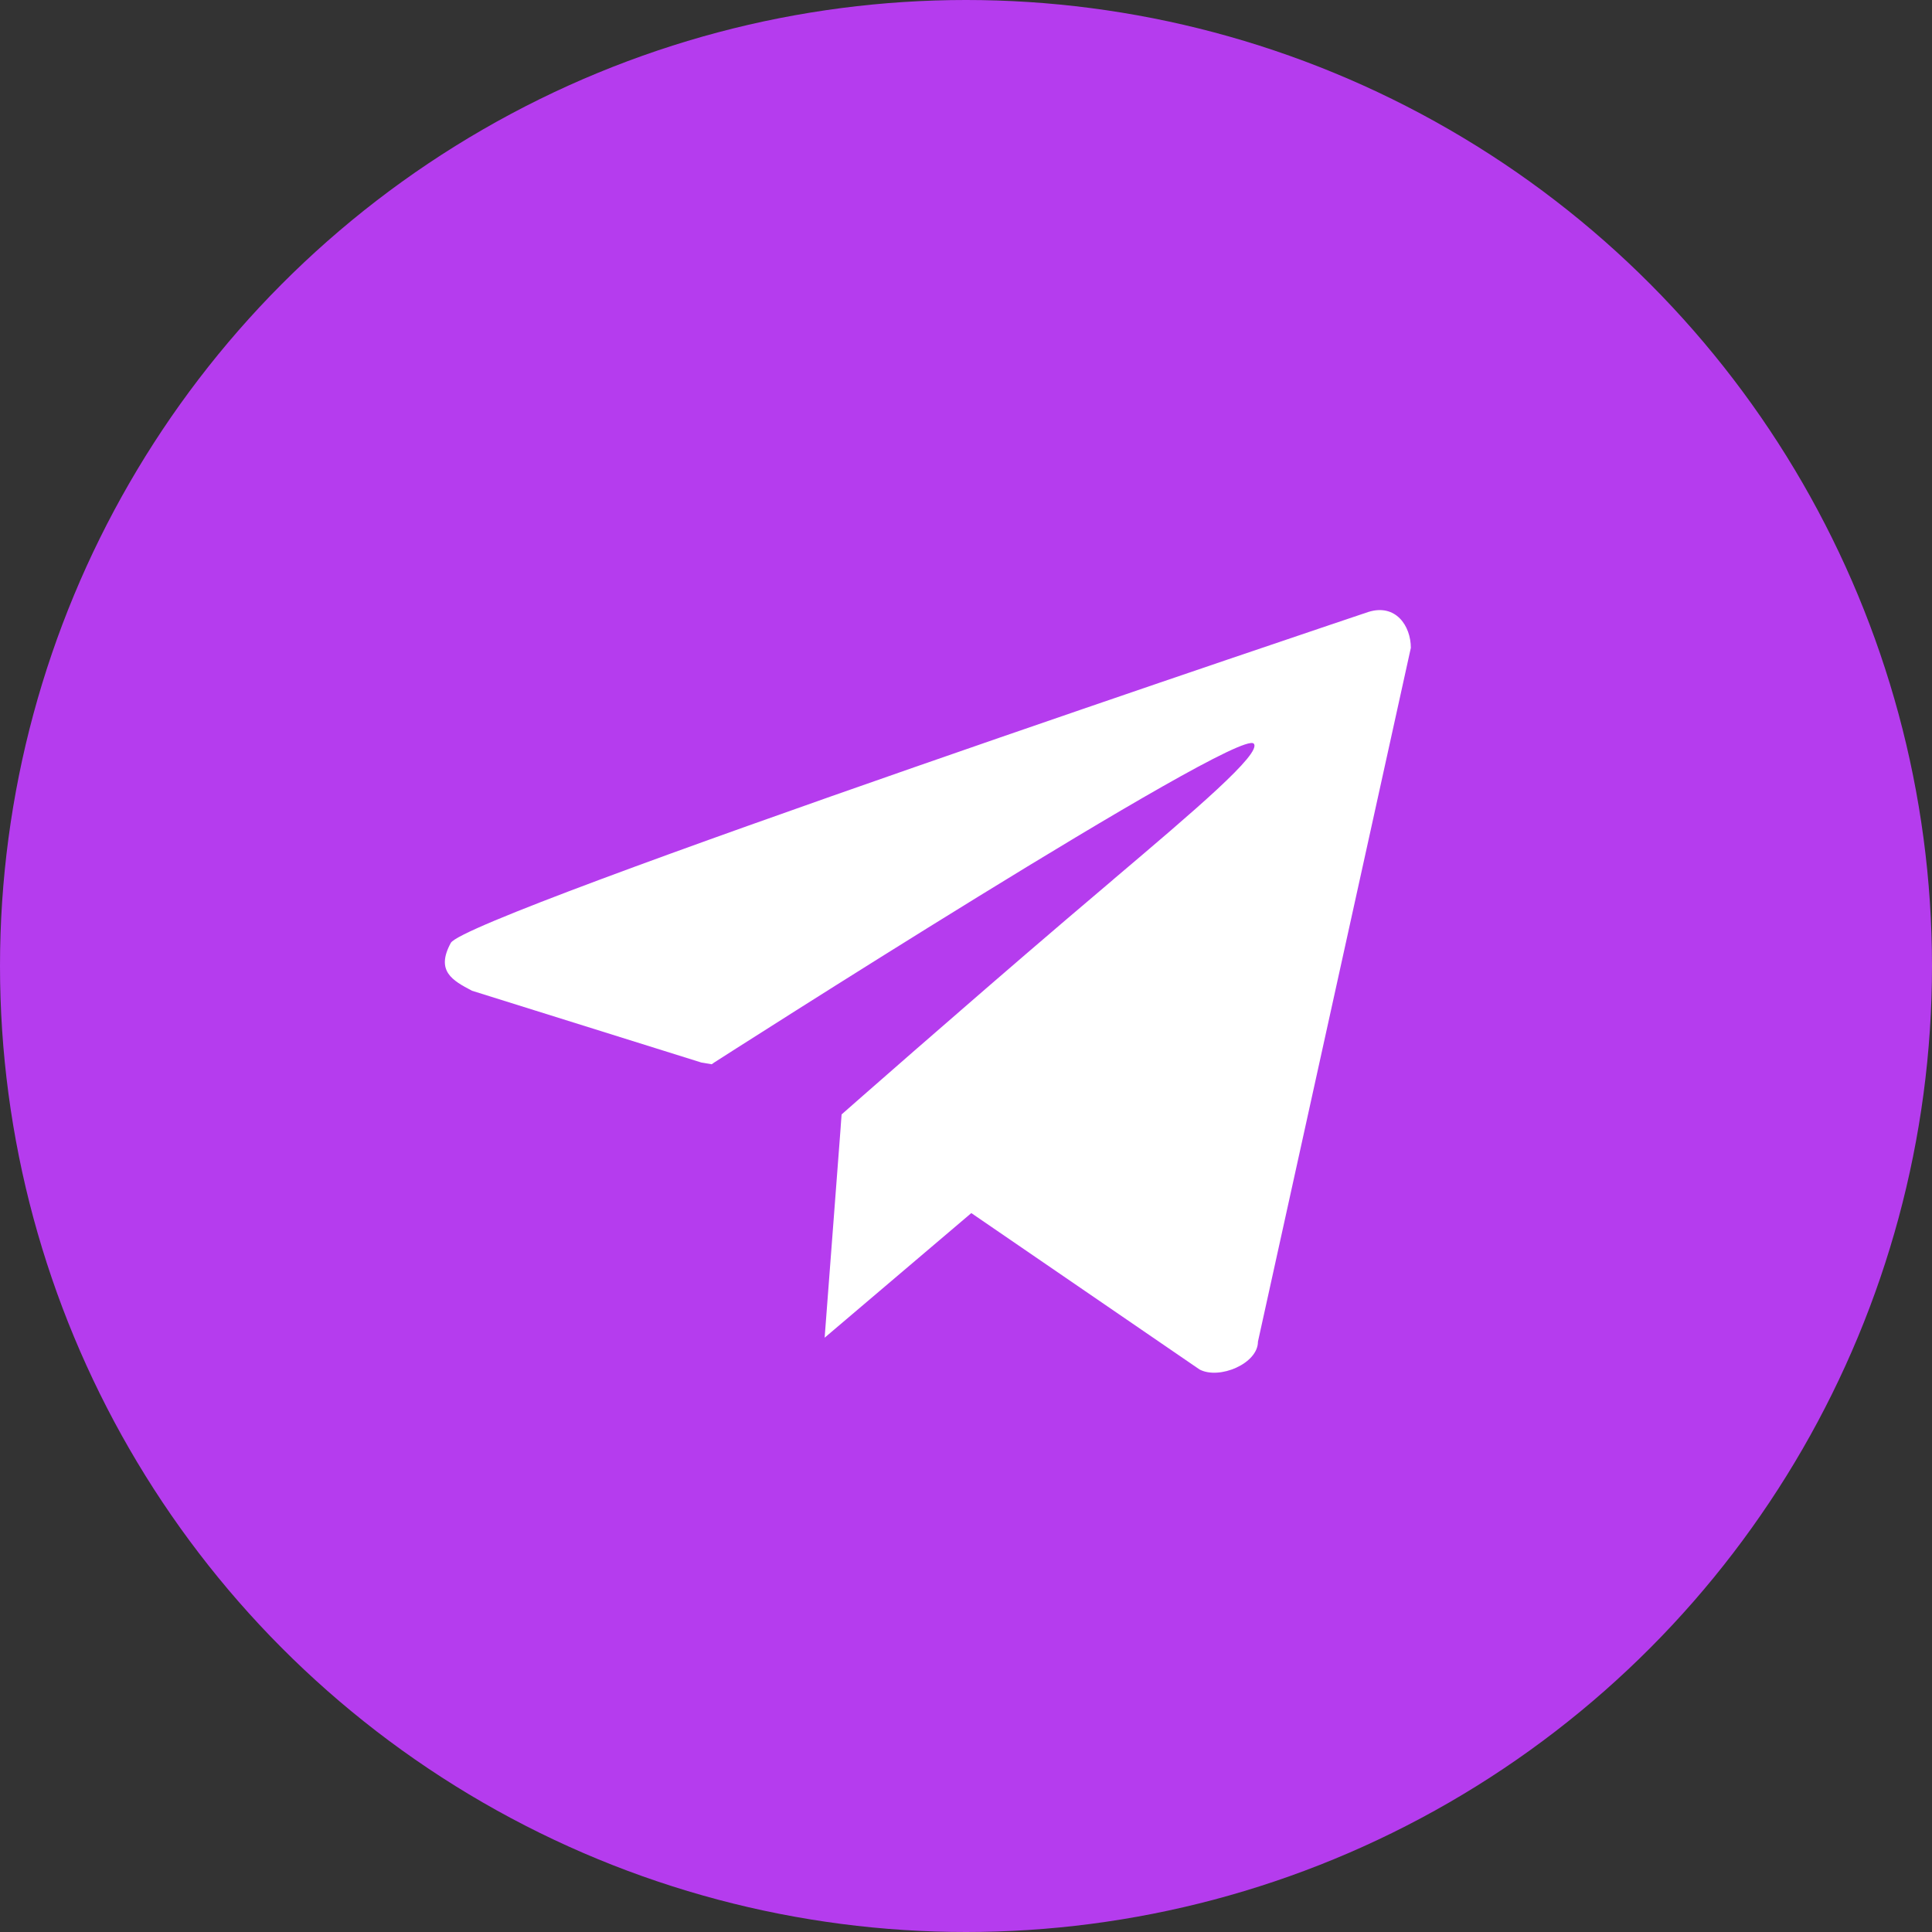
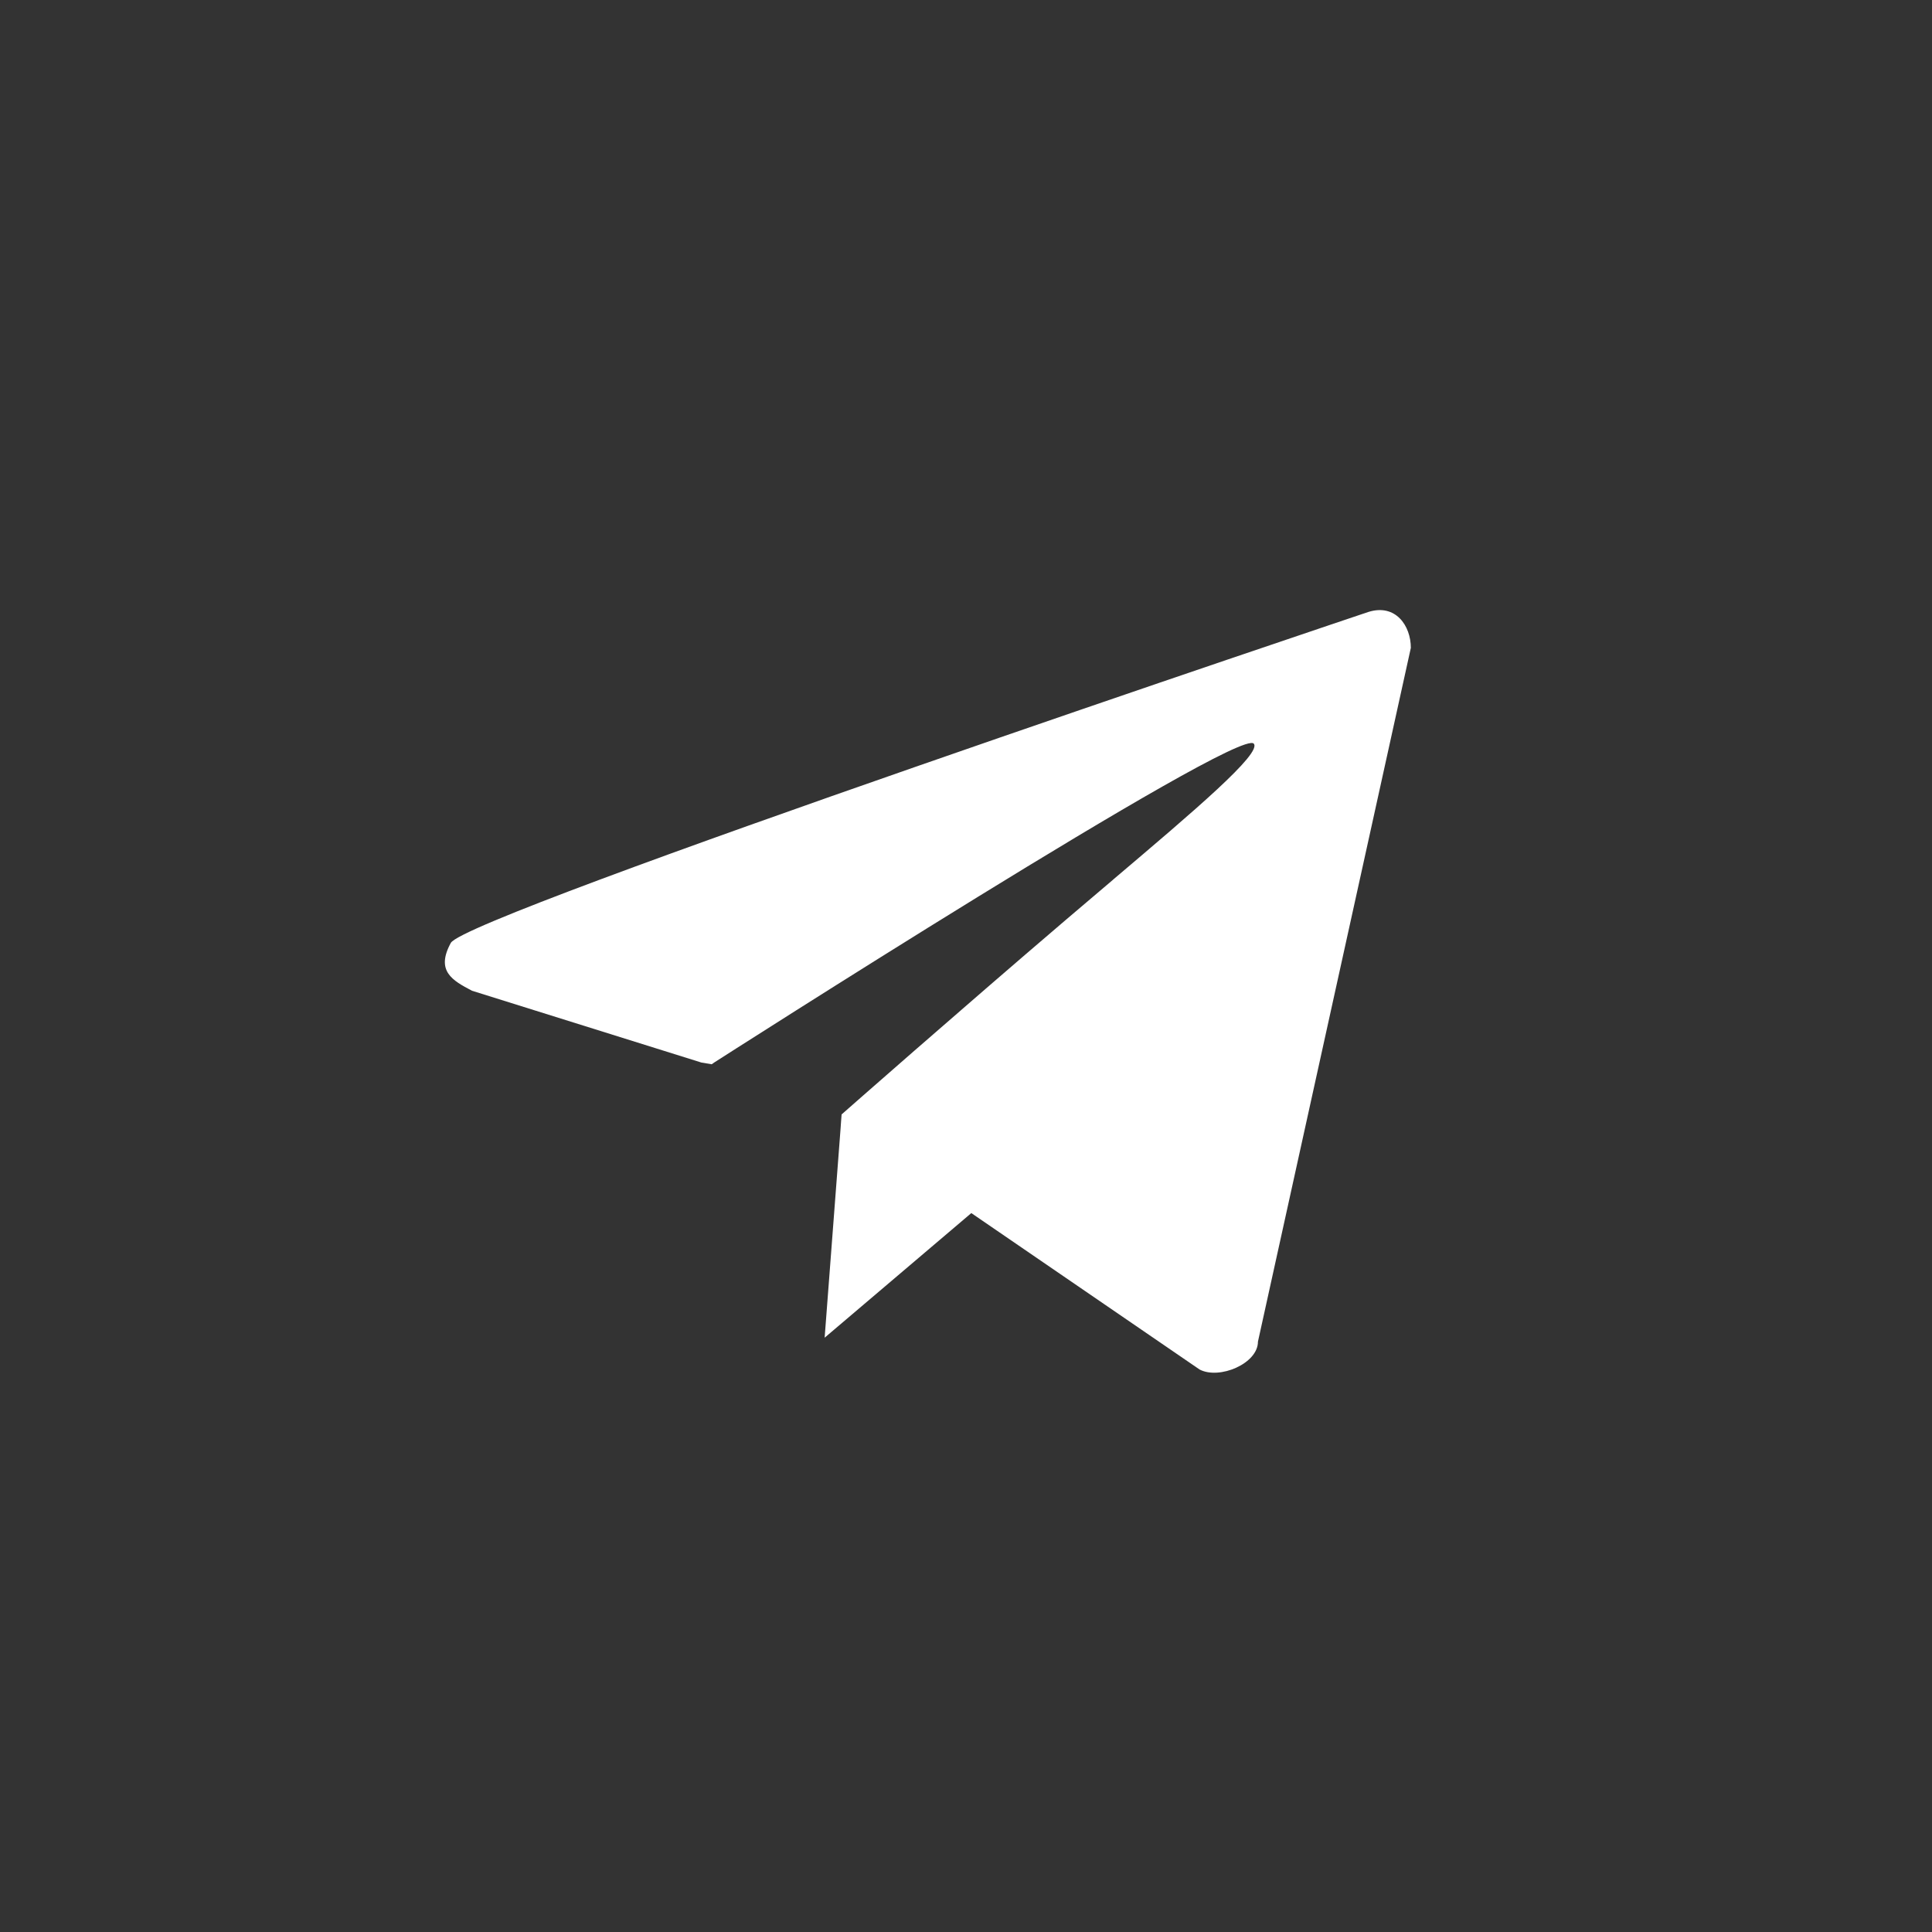
<svg xmlns="http://www.w3.org/2000/svg" width="36" height="36" viewBox="0 0 36 36" fill="none">
  <rect x="0" y="0" width="36" height="36" fill="#333333" stroke="none" />
-   <circle cx="18" cy="18" r="18" fill="#B53CEE" />
  <path d="M25.497 11.403C26.007 11.243 26.289 11.662 26.289 12.072L23.44 25C23.44 25.41 22.72 25.712 22.353 25.519L18.099 22.604L15.366 24.926L15.664 21.014L15.669 20.939L15.682 20.765L15.684 20.764C15.757 20.7 17.836 18.869 19.878 17.125C20.169 16.876 20.46 16.629 20.744 16.389L20.744 16.388C22.247 15.114 23.525 14.031 23.361 13.856C23.067 13.543 13.307 19.799 13.307 19.799L13.262 19.831L13.07 19.799L8.795 18.461C8.429 18.269 8.115 18.094 8.4 17.57C8.684 17.046 25.497 11.403 25.497 11.403Z" fill="white" />
</svg>